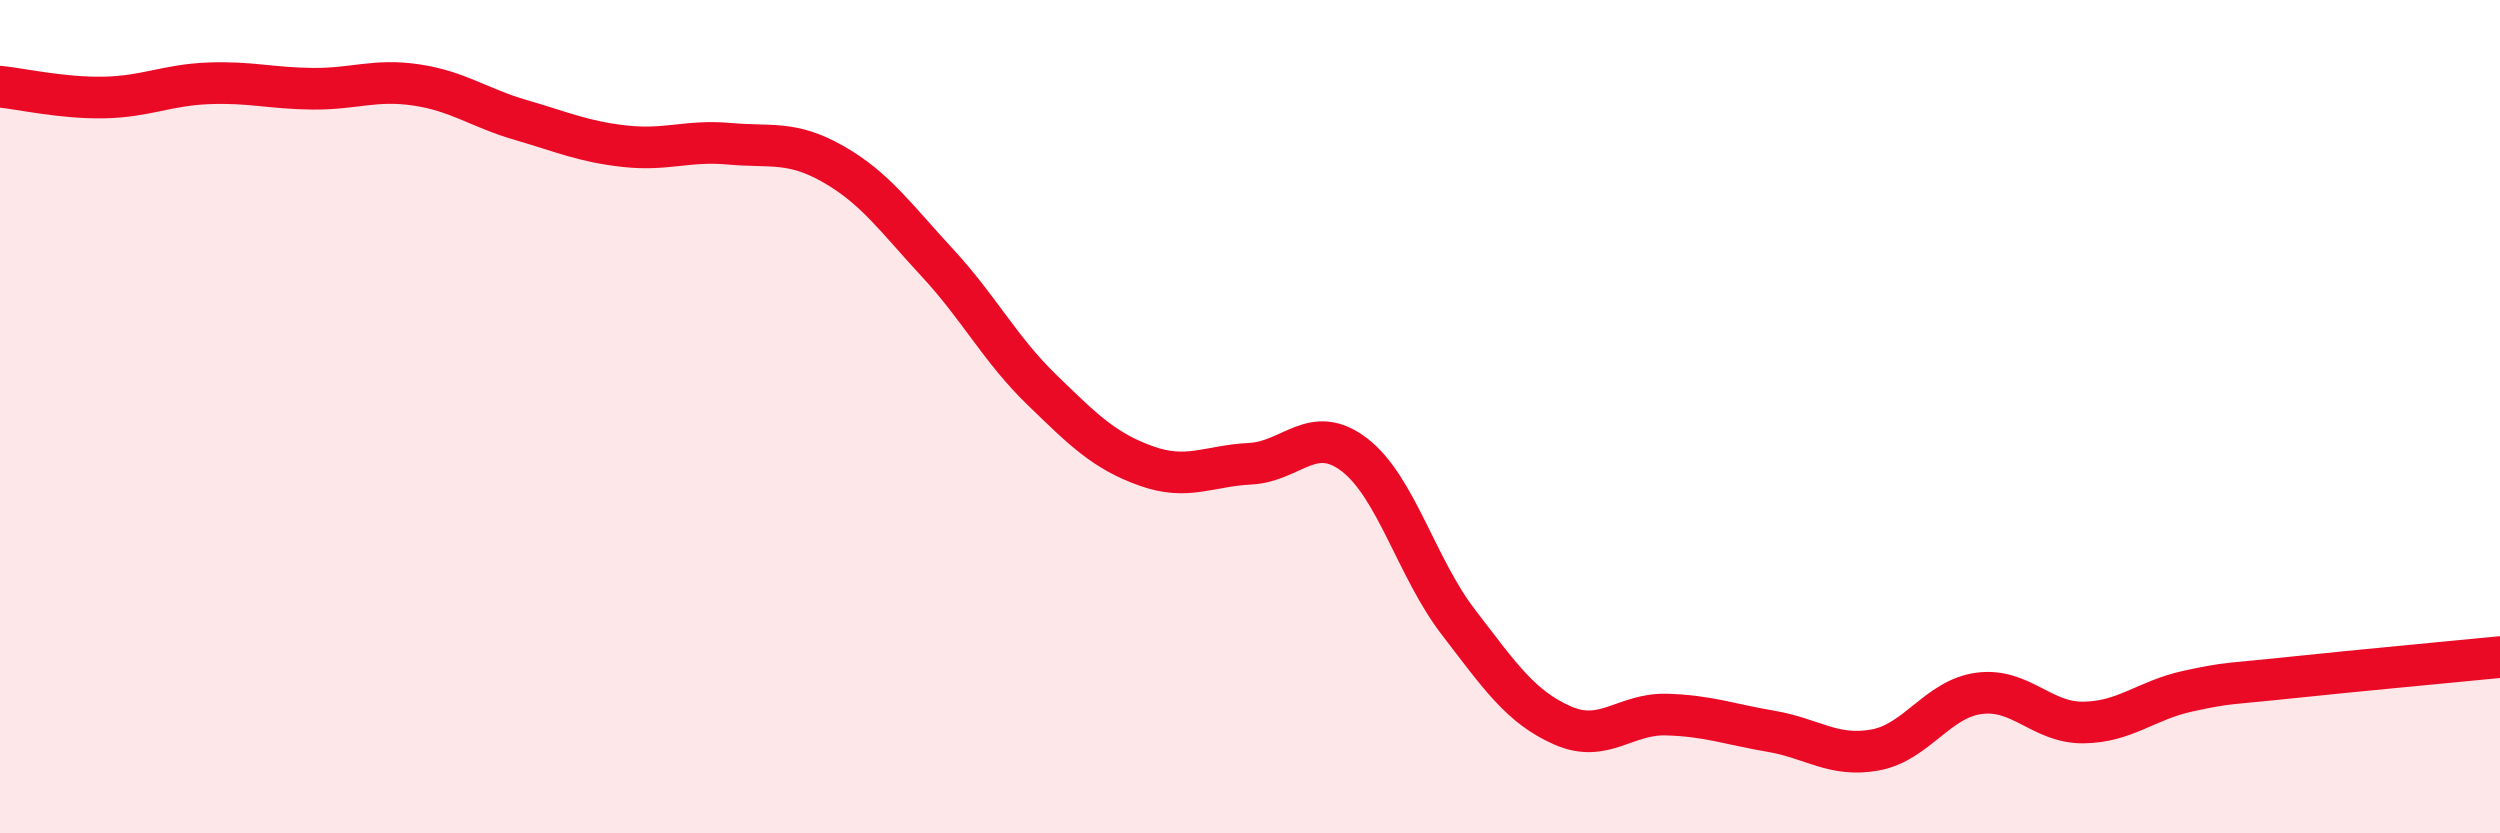
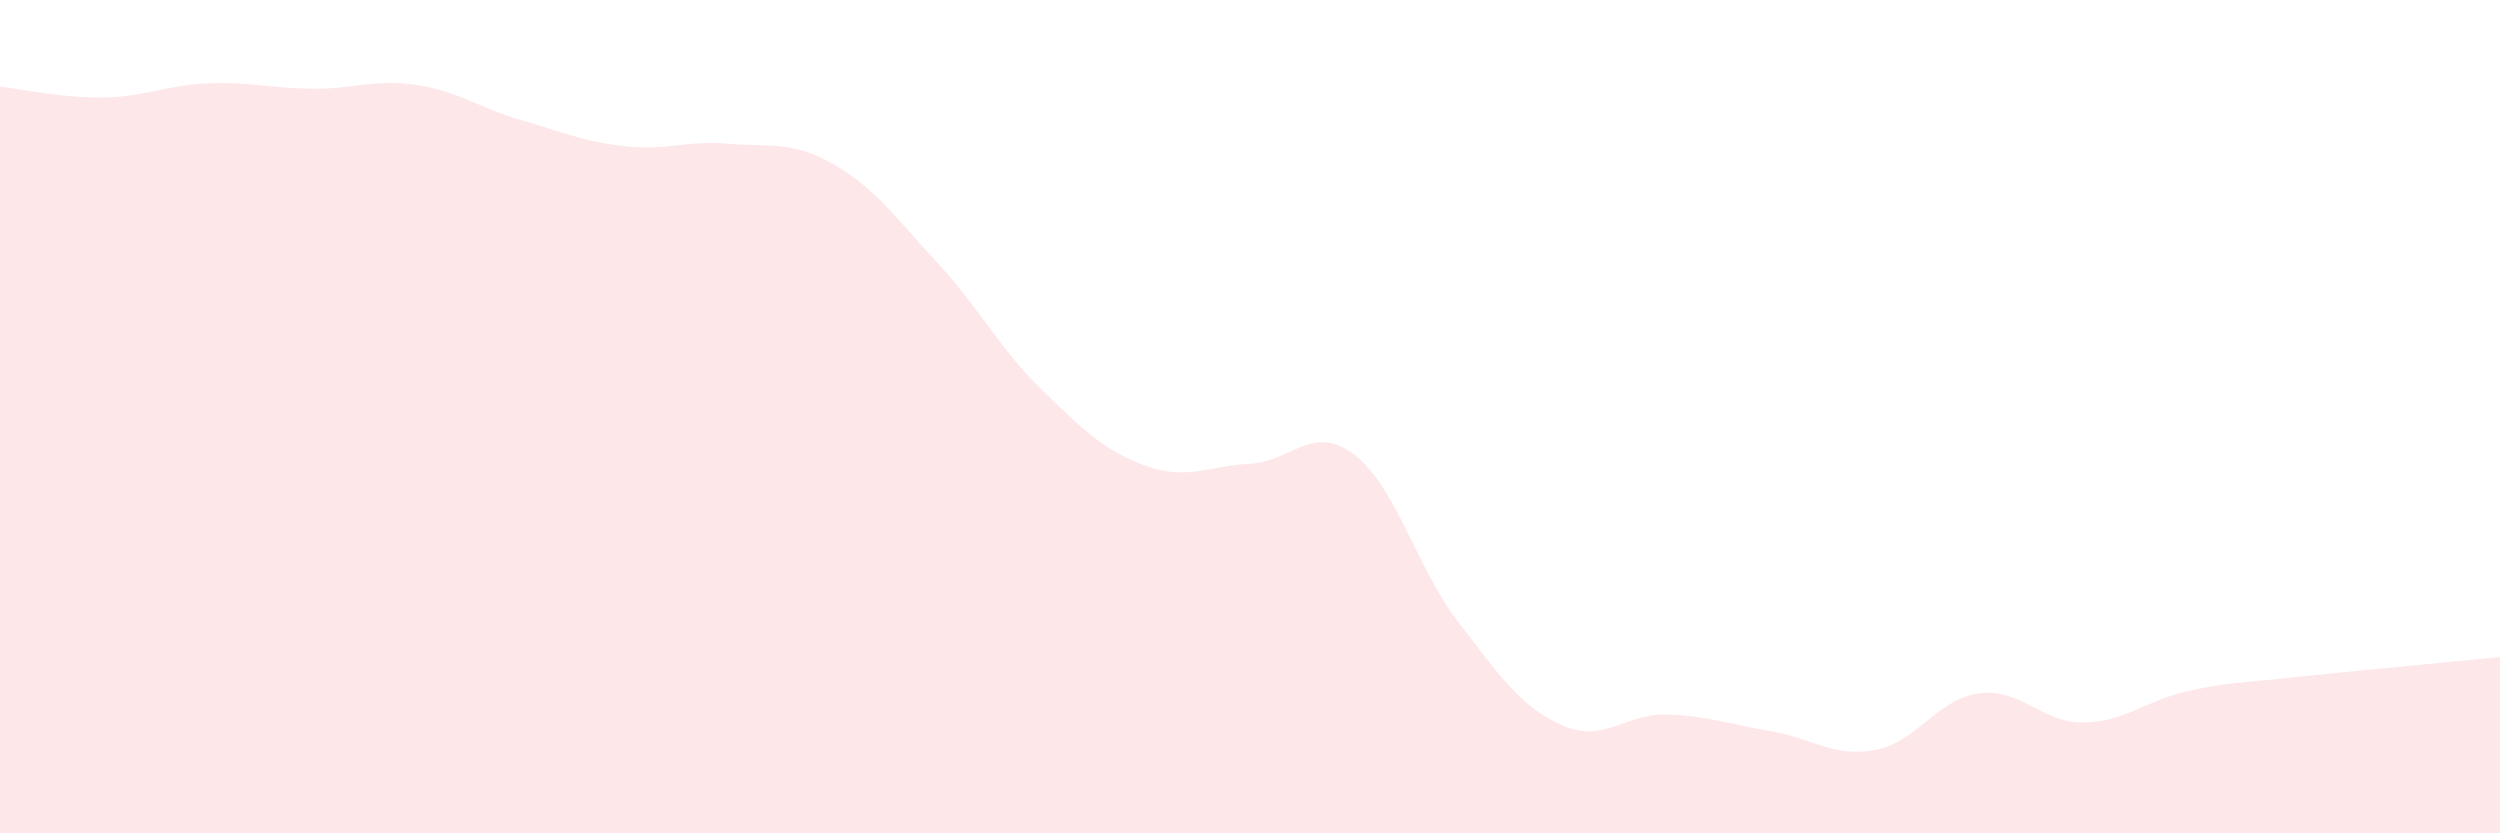
<svg xmlns="http://www.w3.org/2000/svg" width="60" height="20" viewBox="0 0 60 20">
  <path d="M 0,2.08 C 0.5,2.13 1.5,2.36 2.5,2.34 C 3.5,2.32 4,2.04 5,2 C 6,1.96 6.5,2.12 7.5,2.13 C 8.5,2.14 9,1.89 10,2.04 C 11,2.19 11.5,2.59 12.5,2.88 C 13.5,3.17 14,3.4 15,3.51 C 16,3.62 16.5,3.36 17.5,3.45 C 18.5,3.54 19,3.37 20,3.94 C 21,4.51 21.5,5.23 22.5,6.31 C 23.5,7.39 24,8.38 25,9.35 C 26,10.32 26.5,10.82 27.5,11.18 C 28.5,11.54 29,11.18 30,11.13 C 31,11.08 31.5,10.15 32.5,10.91 C 33.5,11.67 34,13.63 35,14.93 C 36,16.23 36.5,16.97 37.5,17.41 C 38.5,17.85 39,17.12 40,17.15 C 41,17.18 41.5,17.38 42.5,17.55 C 43.5,17.72 44,18.18 45,18 C 46,17.82 46.5,16.77 47.5,16.64 C 48.5,16.51 49,17.35 50,17.34 C 51,17.33 51.5,16.81 52.5,16.59 C 53.5,16.37 53.5,16.42 55,16.26 C 56.5,16.1 59,15.87 60,15.77L60 20L0 20Z" fill="#EB0A25" opacity="0.1" stroke-linecap="round" stroke-linejoin="round" />
-   <path d="M 0,2.08 C 0.5,2.13 1.5,2.36 2.5,2.34 C 3.5,2.32 4,2.04 5,2 C 6,1.96 6.5,2.12 7.5,2.13 C 8.5,2.14 9,1.89 10,2.04 C 11,2.19 11.5,2.59 12.5,2.88 C 13.5,3.17 14,3.4 15,3.51 C 16,3.62 16.5,3.36 17.5,3.45 C 18.5,3.54 19,3.37 20,3.94 C 21,4.51 21.5,5.23 22.5,6.31 C 23.5,7.39 24,8.38 25,9.35 C 26,10.32 26.5,10.82 27.5,11.18 C 28.5,11.54 29,11.18 30,11.13 C 31,11.08 31.5,10.15 32.5,10.91 C 33.5,11.67 34,13.63 35,14.93 C 36,16.23 36.5,16.97 37.5,17.41 C 38.5,17.85 39,17.12 40,17.15 C 41,17.18 41.5,17.38 42.5,17.55 C 43.5,17.72 44,18.18 45,18 C 46,17.82 46.5,16.77 47.5,16.64 C 48.5,16.51 49,17.35 50,17.34 C 51,17.33 51.5,16.81 52.5,16.59 C 53.5,16.37 53.5,16.42 55,16.26 C 56.5,16.1 59,15.87 60,15.77" stroke="#EB0A25" stroke-width="1" fill="none" stroke-linecap="round" stroke-linejoin="round" />
</svg>